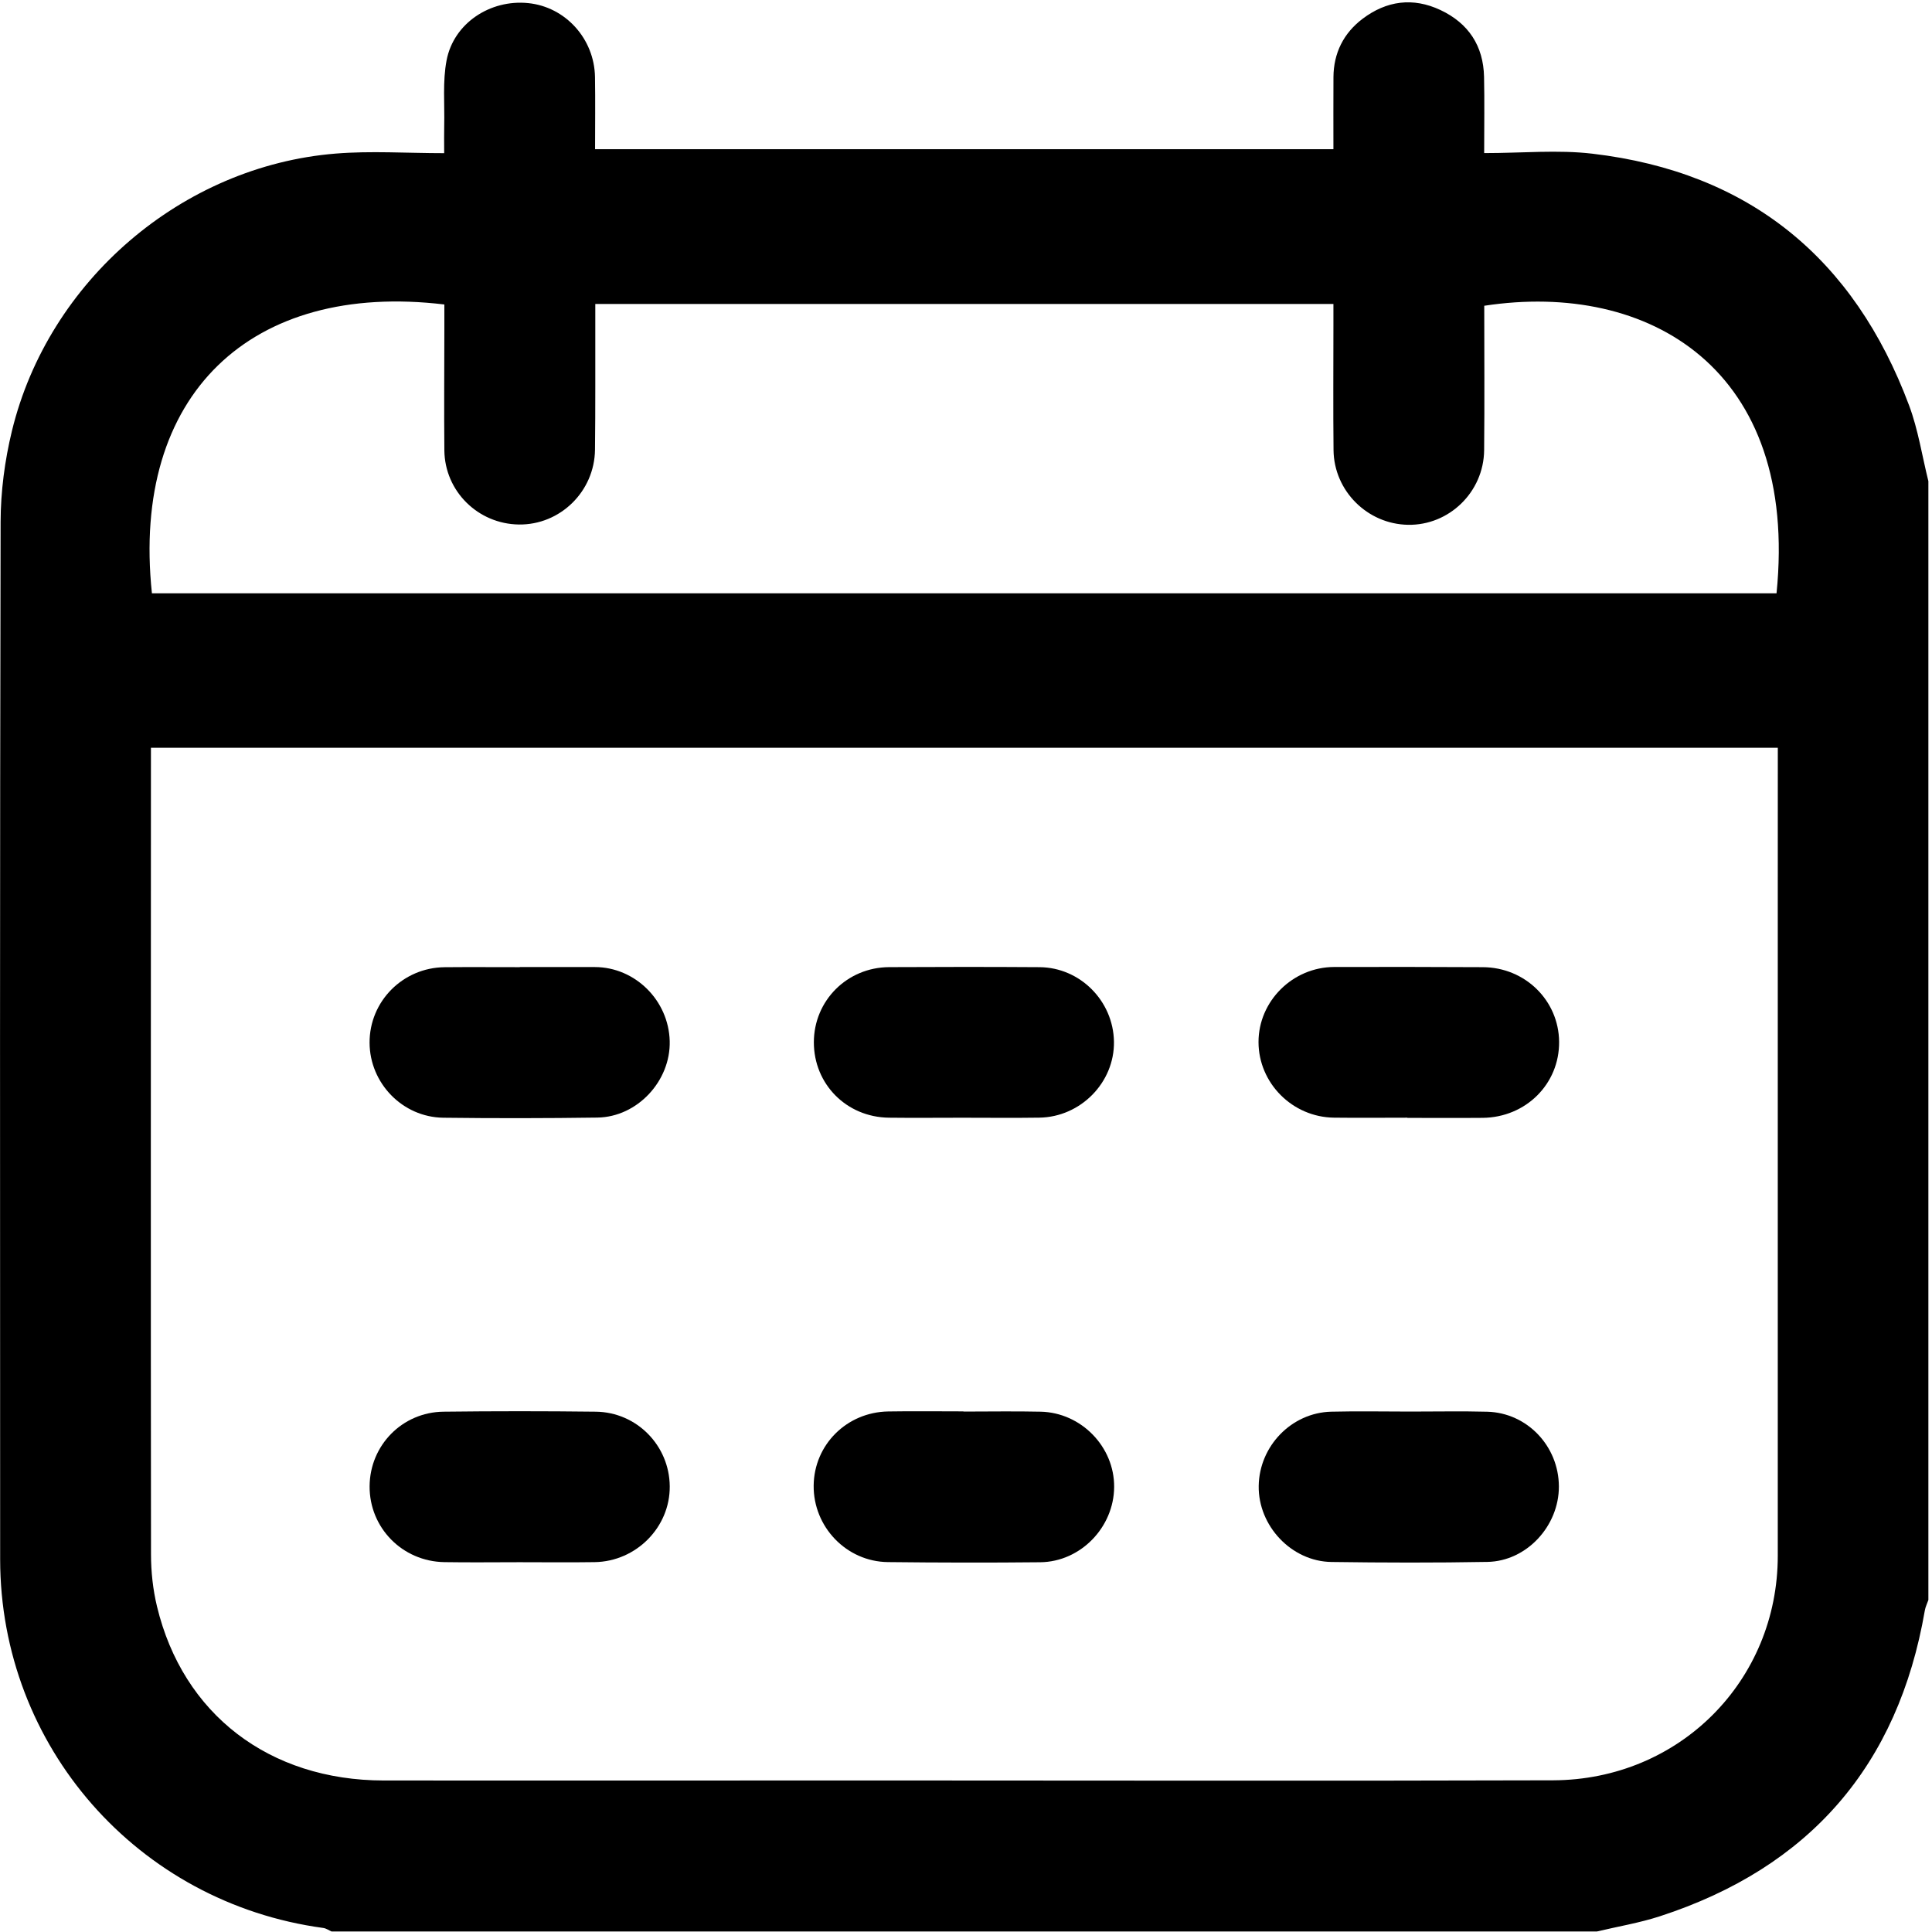
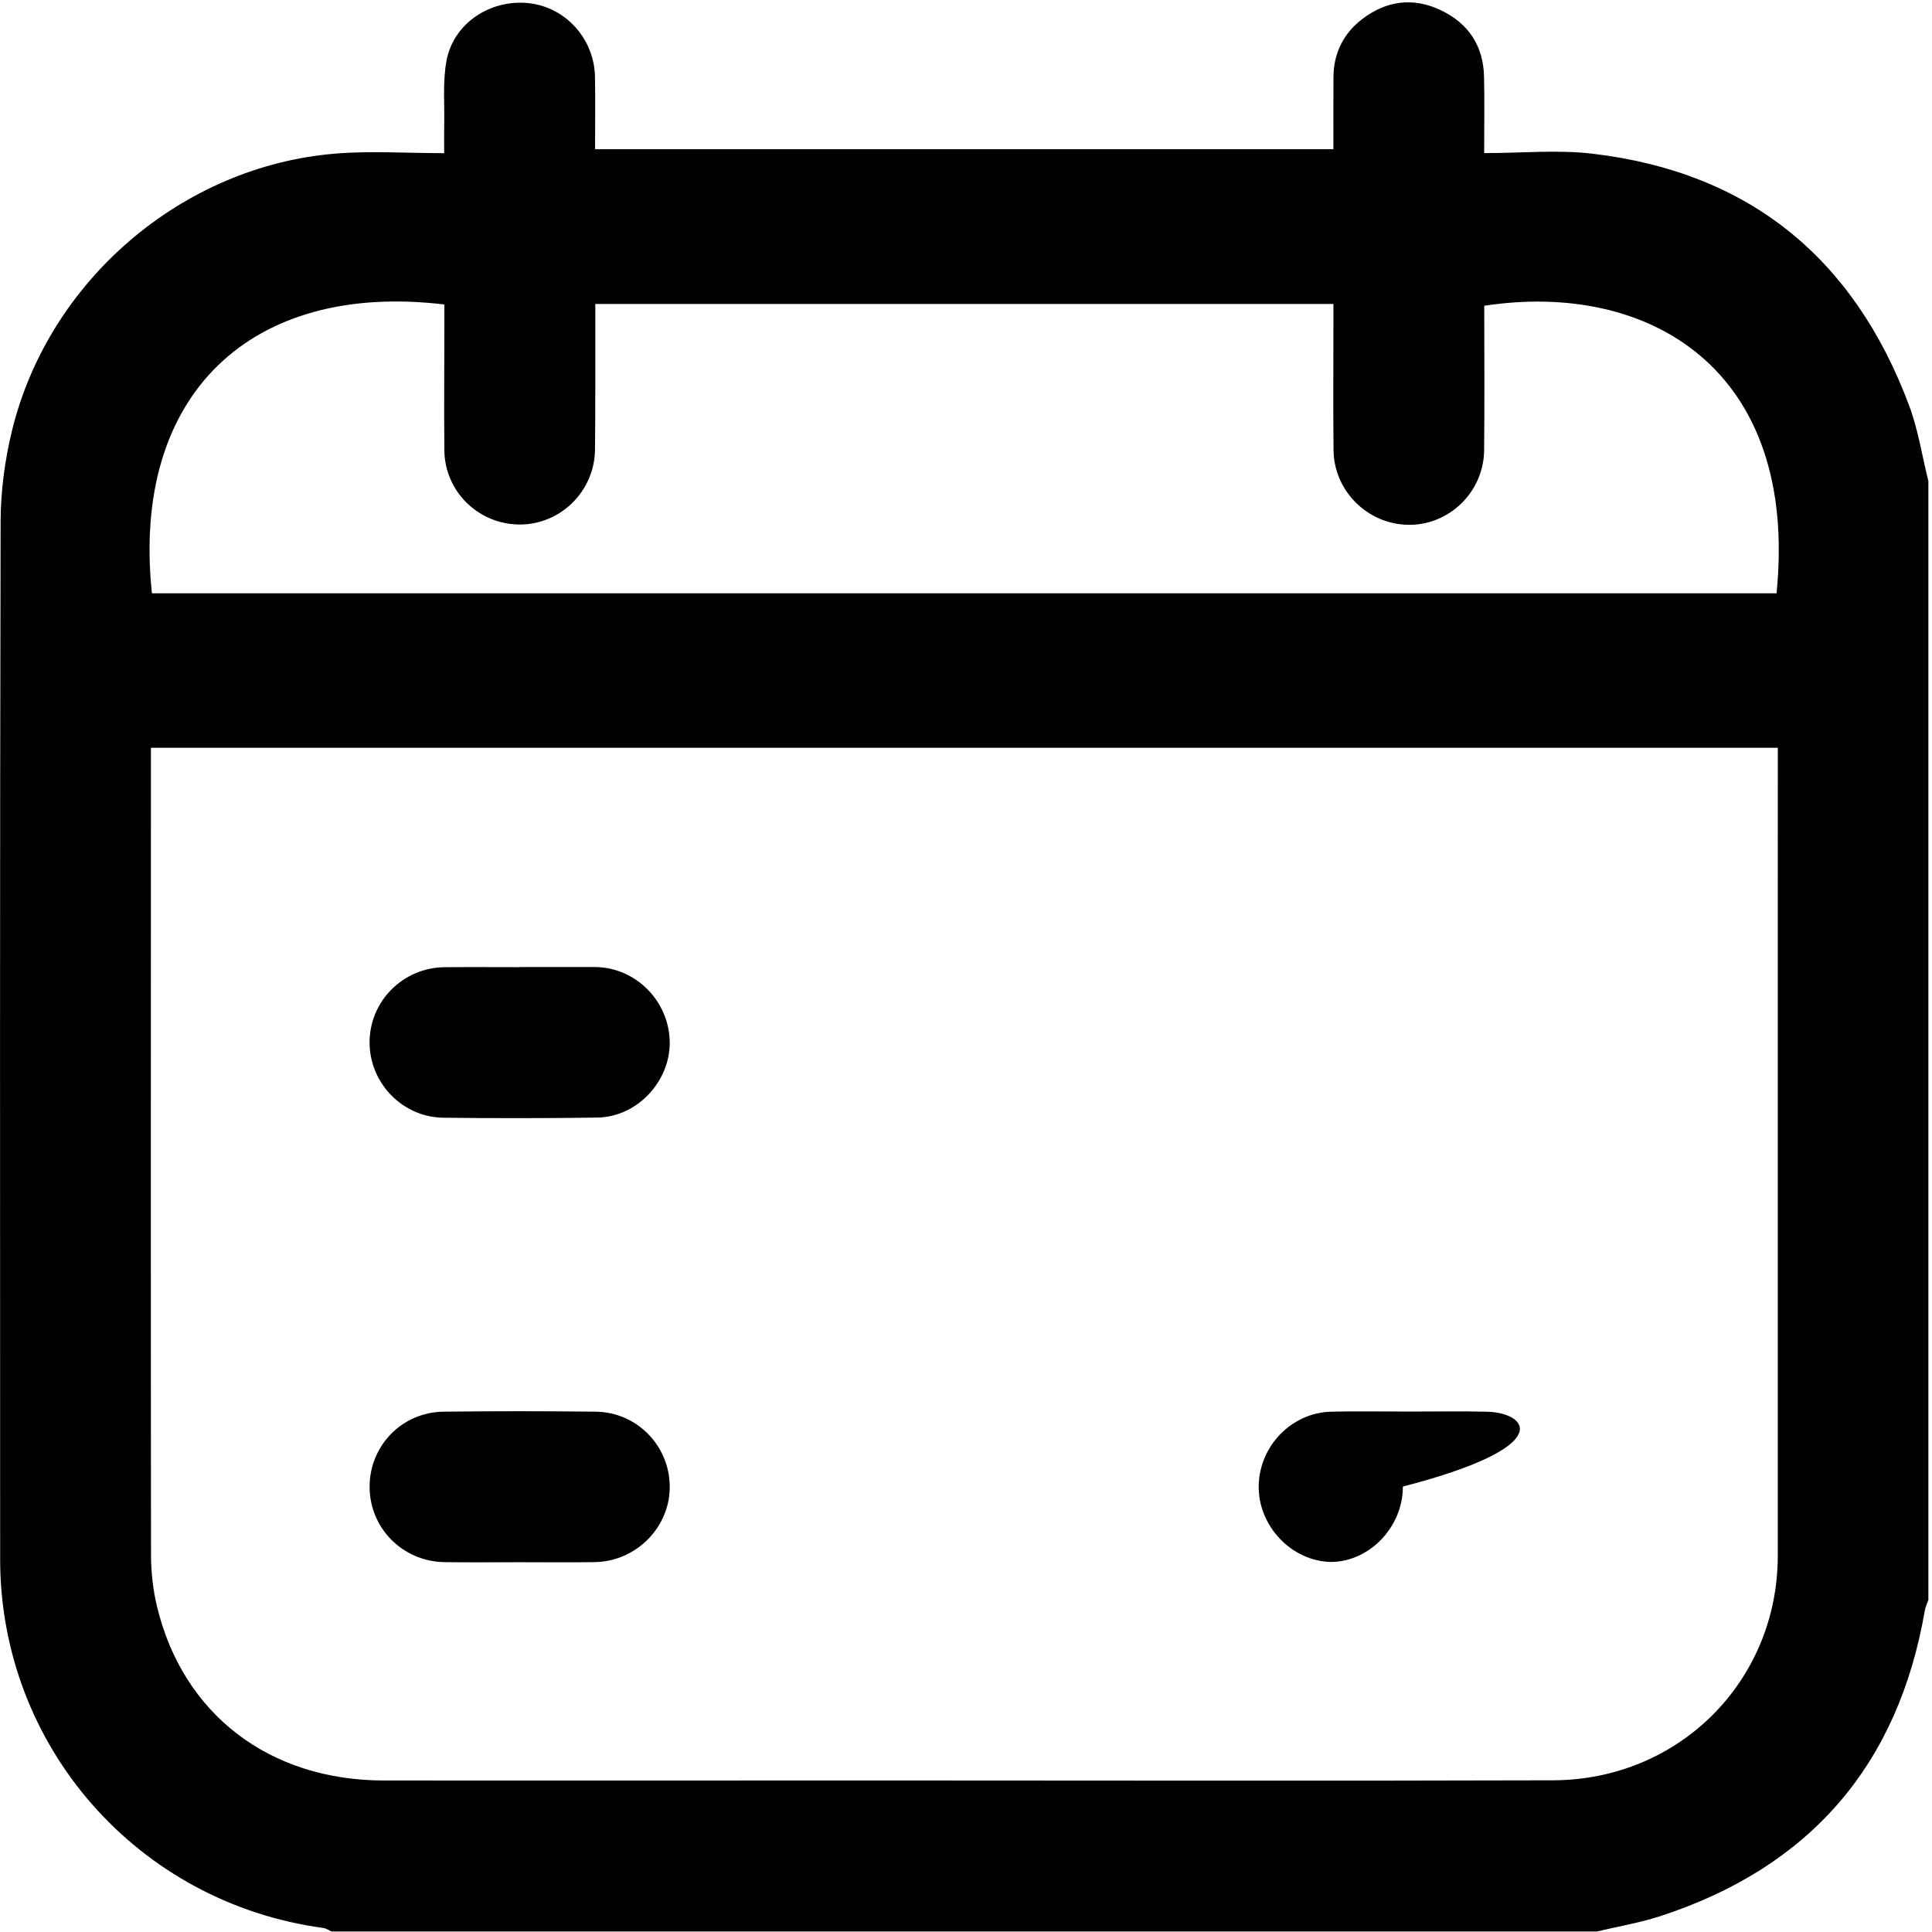
<svg xmlns="http://www.w3.org/2000/svg" version="1.1" id="Capa_1" x="0px" y="0px" viewBox="0 0 512 512" width="21px" height="21px" style="enable-background:new 0 0 512 512;" xml:space="preserve">
  <g>
    <path d="M505.92,107.42c-14.58-38.96-42.34-61.8-83.91-66.69c-9.17-1.08-18.57-0.16-28.69-0.16c0-7.38,0.11-13.78-0.03-20.18   c-0.17-8.25-4.13-14.23-11.55-17.73c-7.28-3.43-14.3-2.47-20.63,2.31c-5.04,3.81-7.69,9.07-7.73,15.47   c-0.04,6.28-0.01,12.56-0.01,19.1c-65.28,0-130.07,0-195.67,0c0-6.31,0.08-12.72-0.02-19.12c-0.16-10.17-7.86-18.62-17.72-19.6   c-10.06-1.01-19.73,5.33-21.61,15.16c-1.08,5.63-0.49,11.59-0.63,17.4c-0.05,1.95-0.01,3.9-0.01,7.21   c-9.94,0-19.41-0.65-28.77,0.11C48.29,44,12.85,74.36,3.16,114.2c-1.9,7.83-2.98,16.06-3,24.11   c-0.21,91.64-0.15,183.28-0.12,274.92c0.02,49.56,36.43,91.04,85.63,97.7c0.76,0.1,1.46,0.61,2.18,0.93c111.79,0,223.57,0,335.36,0   c5.58-1.33,11.28-2.27,16.71-4.04c39.62-12.9,63.08-39.9,70.18-81.03c0.16-0.95,0.62-1.85,0.94-2.78c0-98.83,0-197.66,0-296.49   C509.37,120.8,508.33,113.85,505.92,107.42z M471.13,236.08c0,58.73-0.02,117.46,0,176.19c0.01,33.11-26.02,59.42-59.56,59.53   c-60.38,0.19-120.76,0.04-181.14,0.04c-42.92,0-85.83,0.06-128.75,0.01c-30.33-0.04-53.2-17.56-60.07-46.11   c-1.08-4.48-1.59-9.2-1.59-13.81c-0.08-69.54-0.04-139.09-0.02-208.63c0-1.62,0-3.23,0-5.13c143.91,0,287.23,0,431.14,0   C471.13,211.15,471.13,223.61,471.13,236.08z M470.8,157.23c-143.39,0-286.82,0-430.54,0c-5.57-52.76,26.33-82.68,77.5-76.54   c0,2.01,0,4.12,0,6.22c-0.01,10.81-0.1,21.63,0,32.44c0.11,10.84,8.93,19.51,19.76,19.65c10.91,0.14,20.03-8.73,20.16-19.82   c0.13-11.15,0.06-22.29,0.08-33.44c0-1.62,0-3.24,0-5.19c65.31,0,130.11,0,195.61,0c0,1.94,0,3.88,0,5.81   c0,10.98-0.09,21.96,0.03,32.94c0.12,10.81,9,19.6,19.74,19.78c10.88,0.19,20.06-8.68,20.17-19.77   c0.13-12.78,0.03-25.56,0.03-38.28C437.12,74.34,476.77,97.94,470.8,157.23z" />
-     <path d="M392.97,256.31c-13.13-0.07-26.26-0.08-39.38-0.05c-11.03,0.03-20.08,9.06-20.07,19.9c0.01,10.87,8.98,19.9,20,20.03   c6.48,0.08,12.96,0.01,19.44,0.01c0,0.02,0,0.03,0,0.05c6.65,0,13.29,0.05,19.94-0.01c11.47-0.1,20.39-9.01,20.28-20.18   C413.07,265.12,404.17,256.37,392.97,256.31z" />
-     <path d="M275.76,374.11c-6.81-0.15-13.62-0.03-20.44-0.03c0-0.02,0-0.03,0-0.05c-6.65,0-13.29-0.09-19.94,0.02   c-11,0.19-19.63,8.82-19.75,19.62c-0.12,10.96,8.68,20.18,19.67,20.3c13.46,0.15,26.92,0.18,40.38,0.04   c10.69-0.11,19.52-9.27,19.58-19.94C295.34,383.43,286.54,374.34,275.76,374.11z" />
    <path d="M117.48,296.21c13.61,0.17,27.23,0.15,40.84-0.04c10.58-0.15,19.43-9.71,19.16-20.27c-0.28-10.78-9.15-19.58-19.81-19.62   c-6.64-0.02-13.28,0-19.92,0c0,0.01,0,0.02,0,0.03c-6.64,0-13.28-0.05-19.92,0.01c-11.08,0.11-19.93,9.05-19.89,20.01   C97.98,287.05,106.66,296.07,117.48,296.21z" />
-     <path d="M235.56,296.2c6.47,0.08,12.95,0.01,19.43,0.01c6.81,0,13.62,0.08,20.42-0.02c10.99-0.15,19.98-9.36,19.8-20.16   c-0.18-10.76-8.96-19.64-19.72-19.72c-13.28-0.09-26.56-0.08-39.85-0.01c-11.17,0.06-19.94,8.88-19.96,19.9   C215.67,287.31,224.33,296.06,235.56,296.2z" />
    <path d="M157.88,374.11c-13.45-0.16-26.9-0.16-40.34,0c-10.96,0.13-19.52,8.93-19.59,19.75c-0.08,10.99,8.66,19.94,19.8,20.12   c6.64,0.11,13.28,0.02,19.92,0.02s13.28,0.08,19.92-0.02c11.03-0.17,19.99-9.27,19.9-20.09   C177.41,383.12,168.78,374.24,157.88,374.11z" />
-     <path d="M394.13,374.12c-6.8-0.18-13.61-0.03-20.42-0.04c-6.97,0-13.95-0.14-20.92,0.03c-10.52,0.26-19.06,9.1-19.22,19.67   c-0.16,10.58,8.67,20.02,19.29,20.16c13.78,0.19,27.56,0.23,41.34-0.02c10.38-0.19,18.95-9.52,18.92-19.99   C413.09,383.25,404.72,374.4,394.13,374.12z" />
+     <path d="M394.13,374.12c-6.8-0.18-13.61-0.03-20.42-0.04c-6.97,0-13.95-0.14-20.92,0.03c-10.52,0.26-19.06,9.1-19.22,19.67   c-0.16,10.58,8.67,20.02,19.29,20.16c10.38-0.19,18.95-9.52,18.92-19.99   C413.09,383.25,404.72,374.4,394.13,374.12z" />
  </g>
</svg>